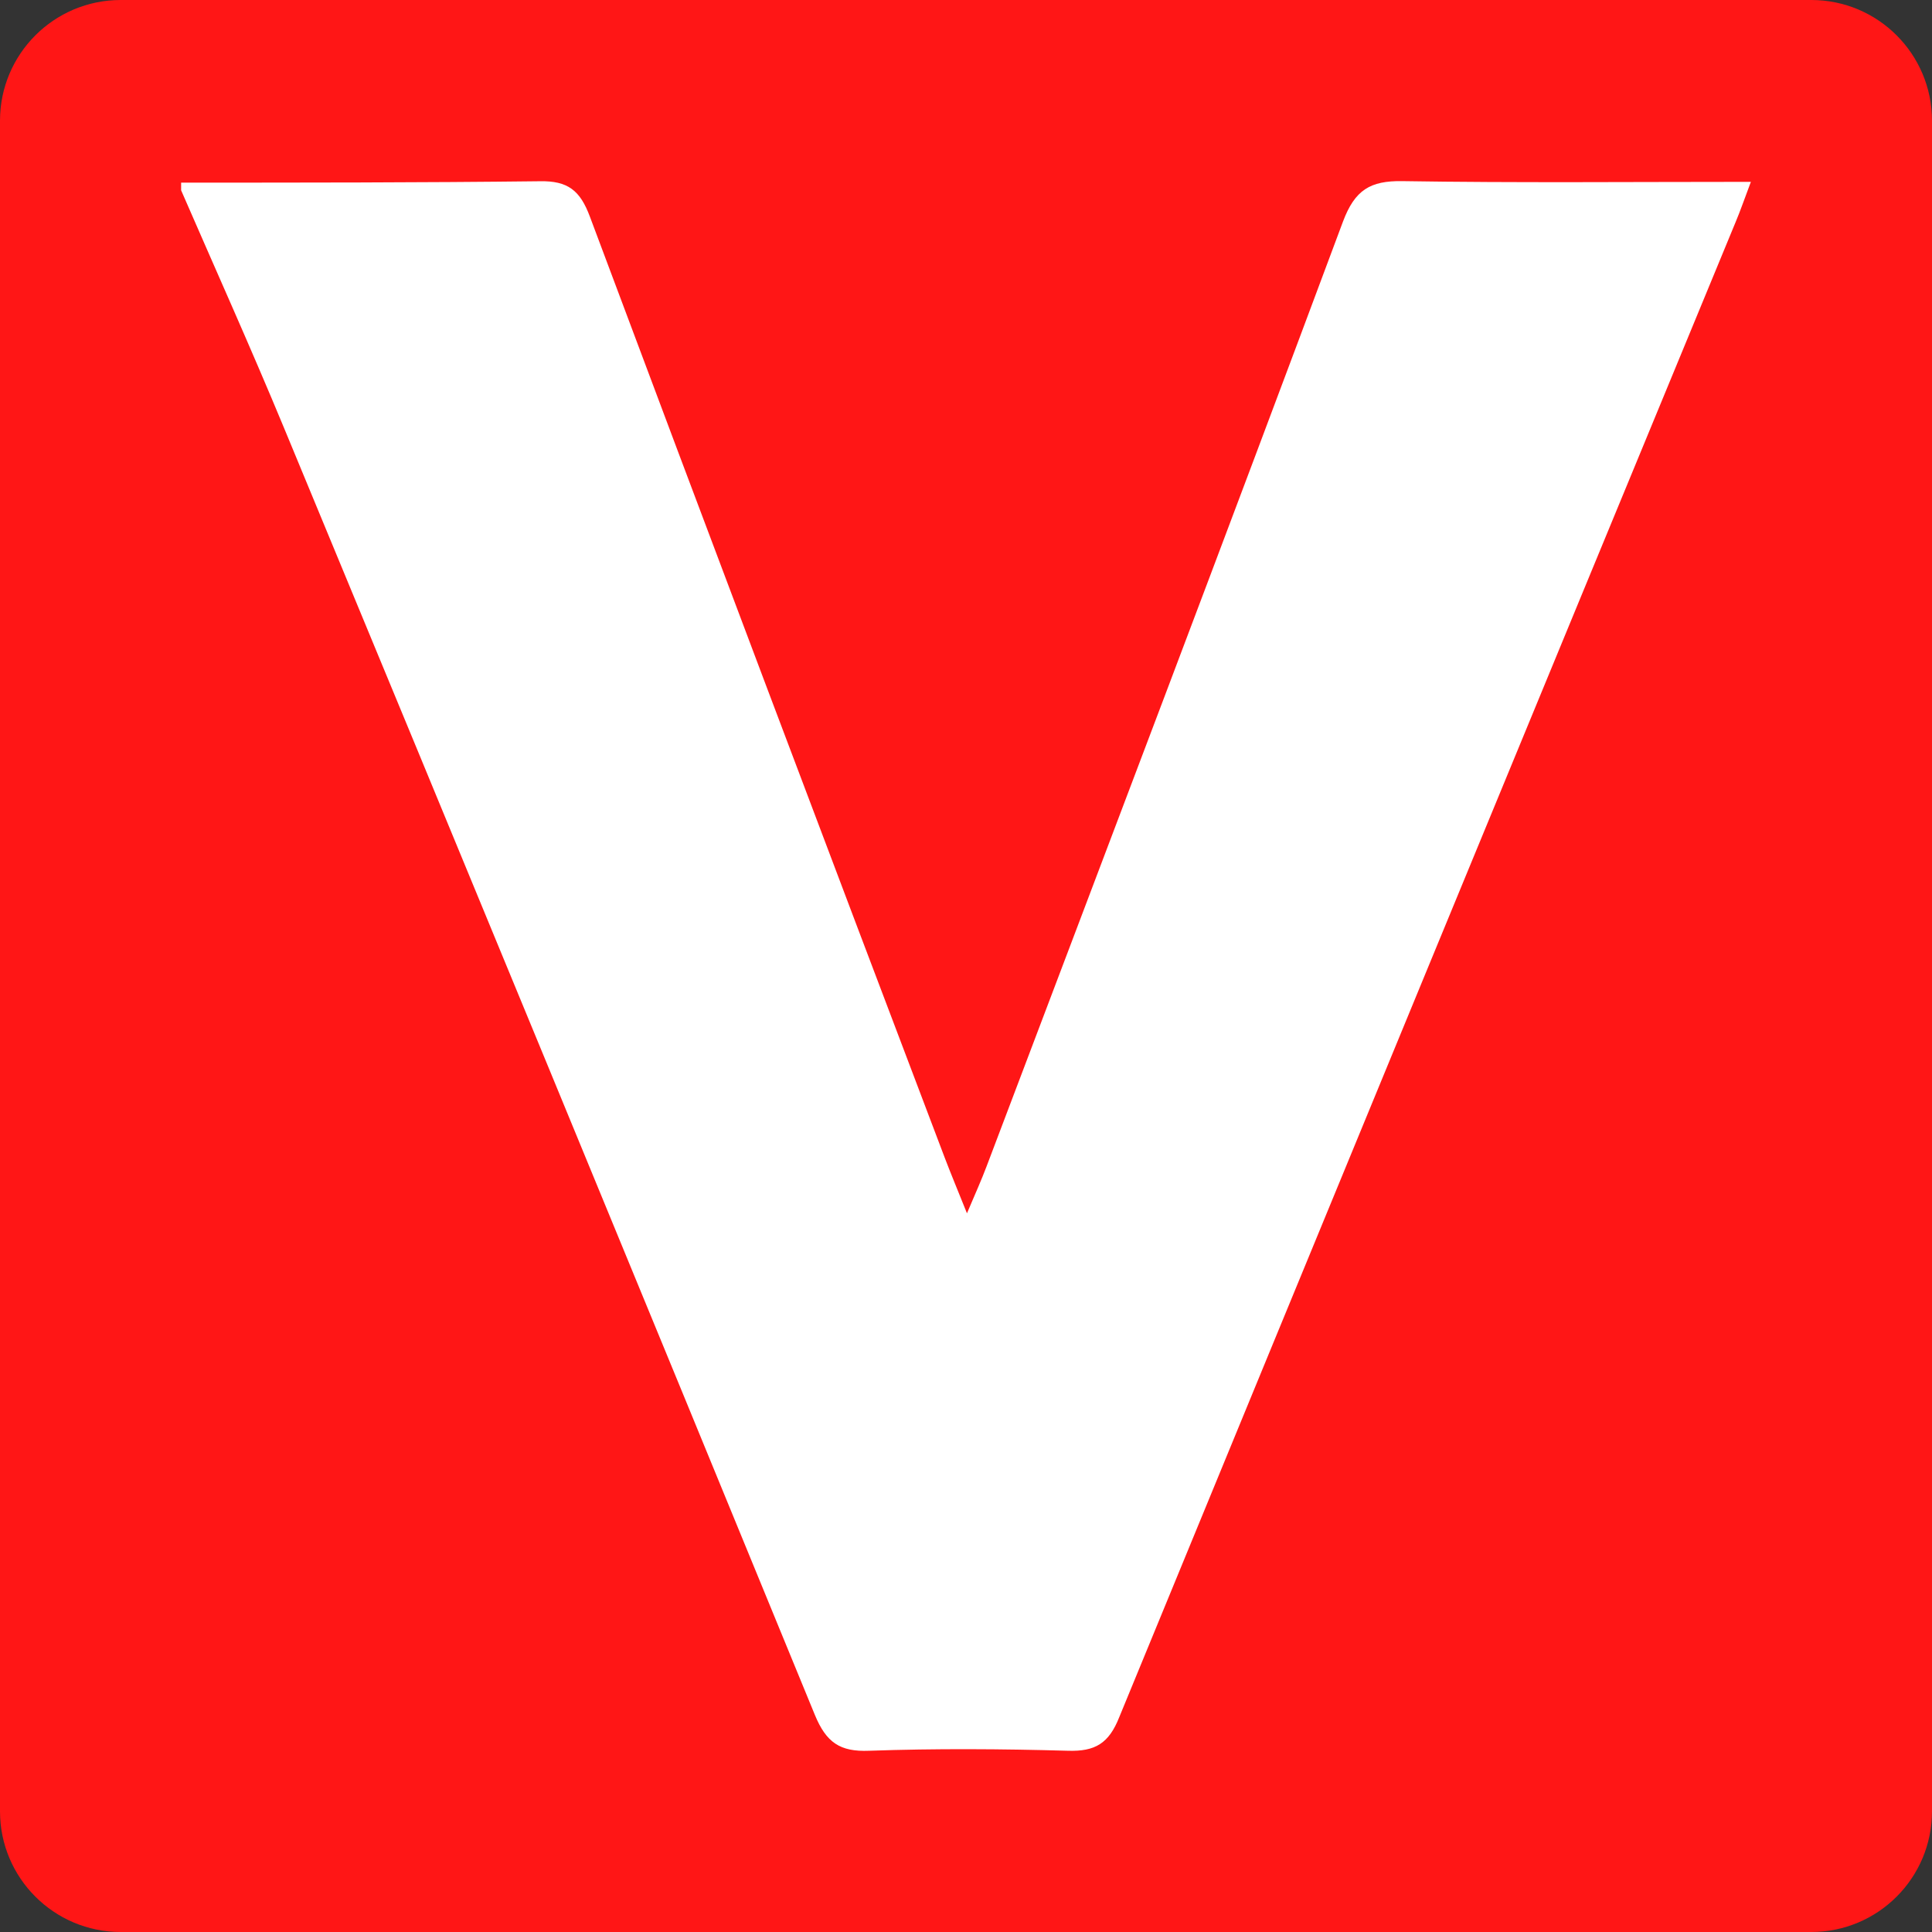
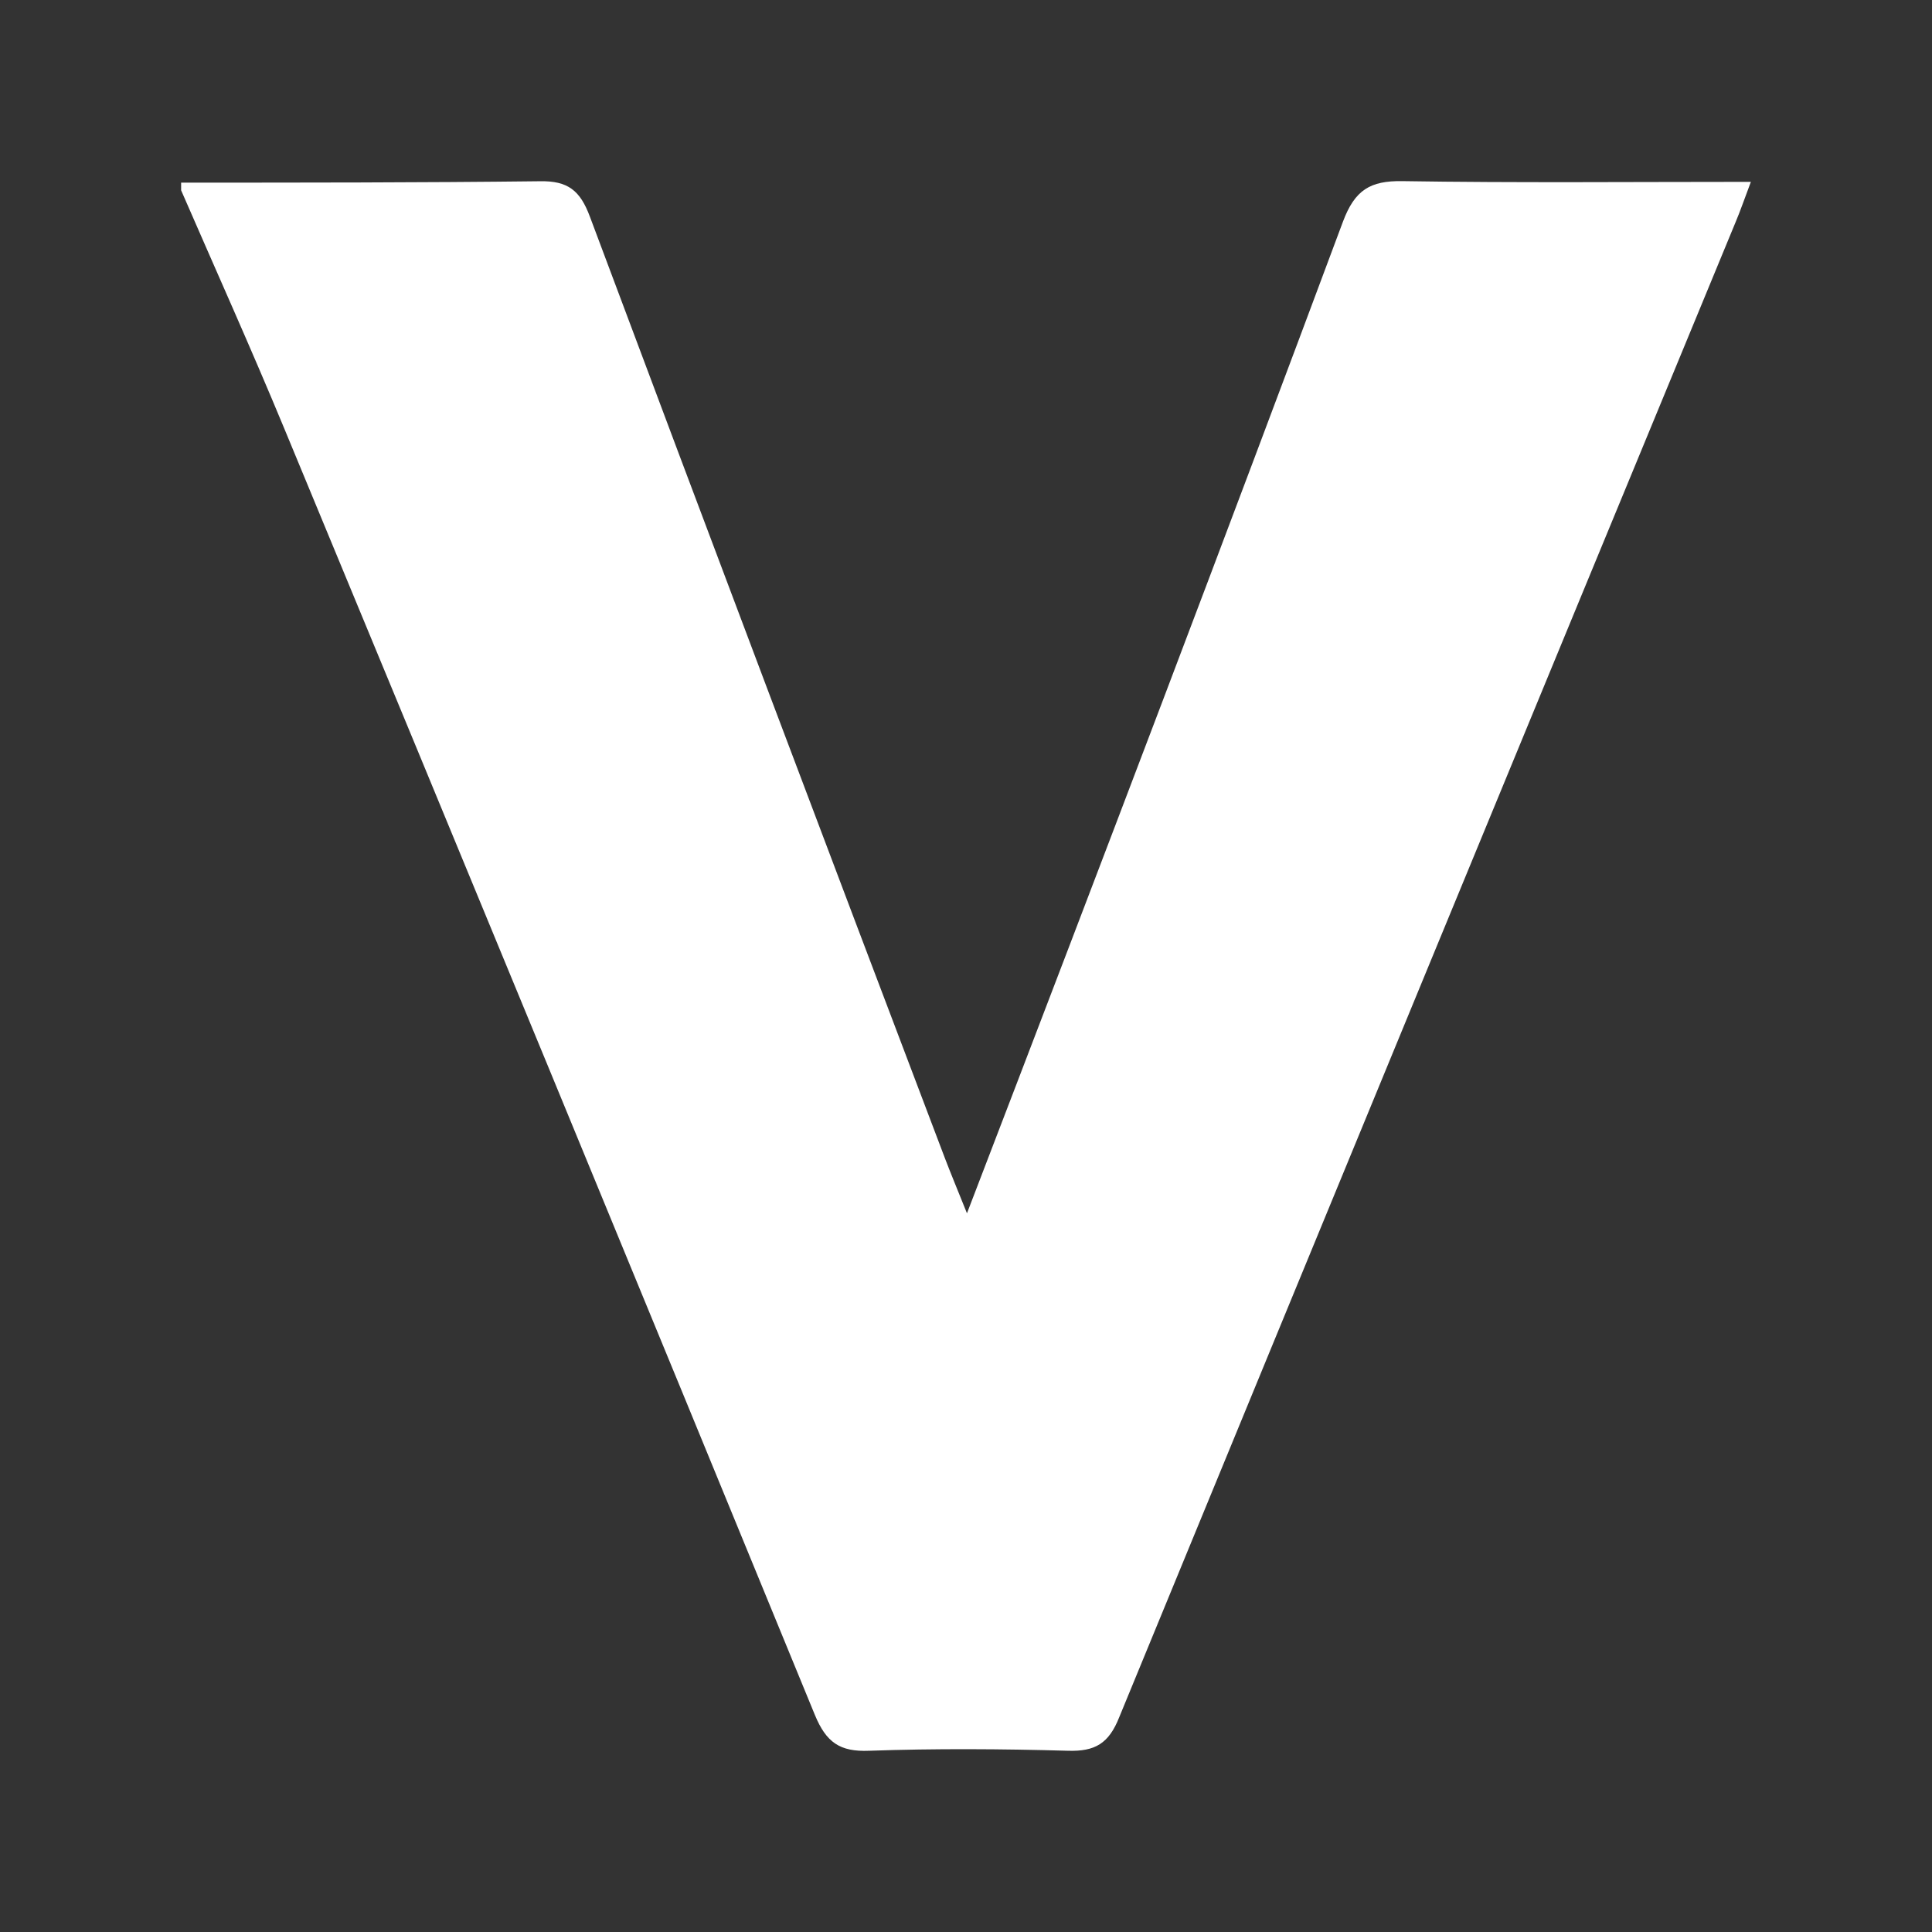
<svg xmlns="http://www.w3.org/2000/svg" width="32" height="32" viewBox="0 0 32 32" fill="none">
  <rect x="0" y="0" width="32" height="32" fill="#333333" stroke="none" />
-   <path d="M0 2C0 0.895 0.895 0 2 0H30C31.105 0 32 0.895 32 2V30C32 31.105 31.105 32 30 32H2C0.895 32 0 31.105 0 30V2Z" fill="#FF1616" />
-   <path d="M3 3.025C4.981 3.025 6.966 3.025 8.942 3.002C9.406 2.993 9.609 3.154 9.771 3.59C11.718 8.791 13.678 13.987 15.649 19.179C15.747 19.436 15.853 19.69 16.016 20.096C16.165 19.746 16.259 19.536 16.34 19.321C18.315 14.108 20.296 8.896 22.244 3.67C22.441 3.145 22.696 2.993 23.222 3C25.119 3.03 27.005 3.012 29 3.012C28.895 3.289 28.828 3.487 28.747 3.679C25.339 11.927 21.937 20.18 18.539 28.44C18.366 28.879 18.137 29.012 17.689 28.998C16.592 28.967 15.492 28.96 14.396 28.998C13.911 29.018 13.685 28.86 13.497 28.405C10.58 21.296 7.649 14.189 4.704 7.087C4.157 5.767 3.569 4.461 3 3.152V3.025Z" fill="white" />
+   <path d="M3 3.025C4.981 3.025 6.966 3.025 8.942 3.002C9.406 2.993 9.609 3.154 9.771 3.59C11.718 8.791 13.678 13.987 15.649 19.179C15.747 19.436 15.853 19.69 16.016 20.096C18.315 14.108 20.296 8.896 22.244 3.67C22.441 3.145 22.696 2.993 23.222 3C25.119 3.03 27.005 3.012 29 3.012C28.895 3.289 28.828 3.487 28.747 3.679C25.339 11.927 21.937 20.18 18.539 28.44C18.366 28.879 18.137 29.012 17.689 28.998C16.592 28.967 15.492 28.96 14.396 28.998C13.911 29.018 13.685 28.86 13.497 28.405C10.58 21.296 7.649 14.189 4.704 7.087C4.157 5.767 3.569 4.461 3 3.152V3.025Z" fill="white" />
</svg>